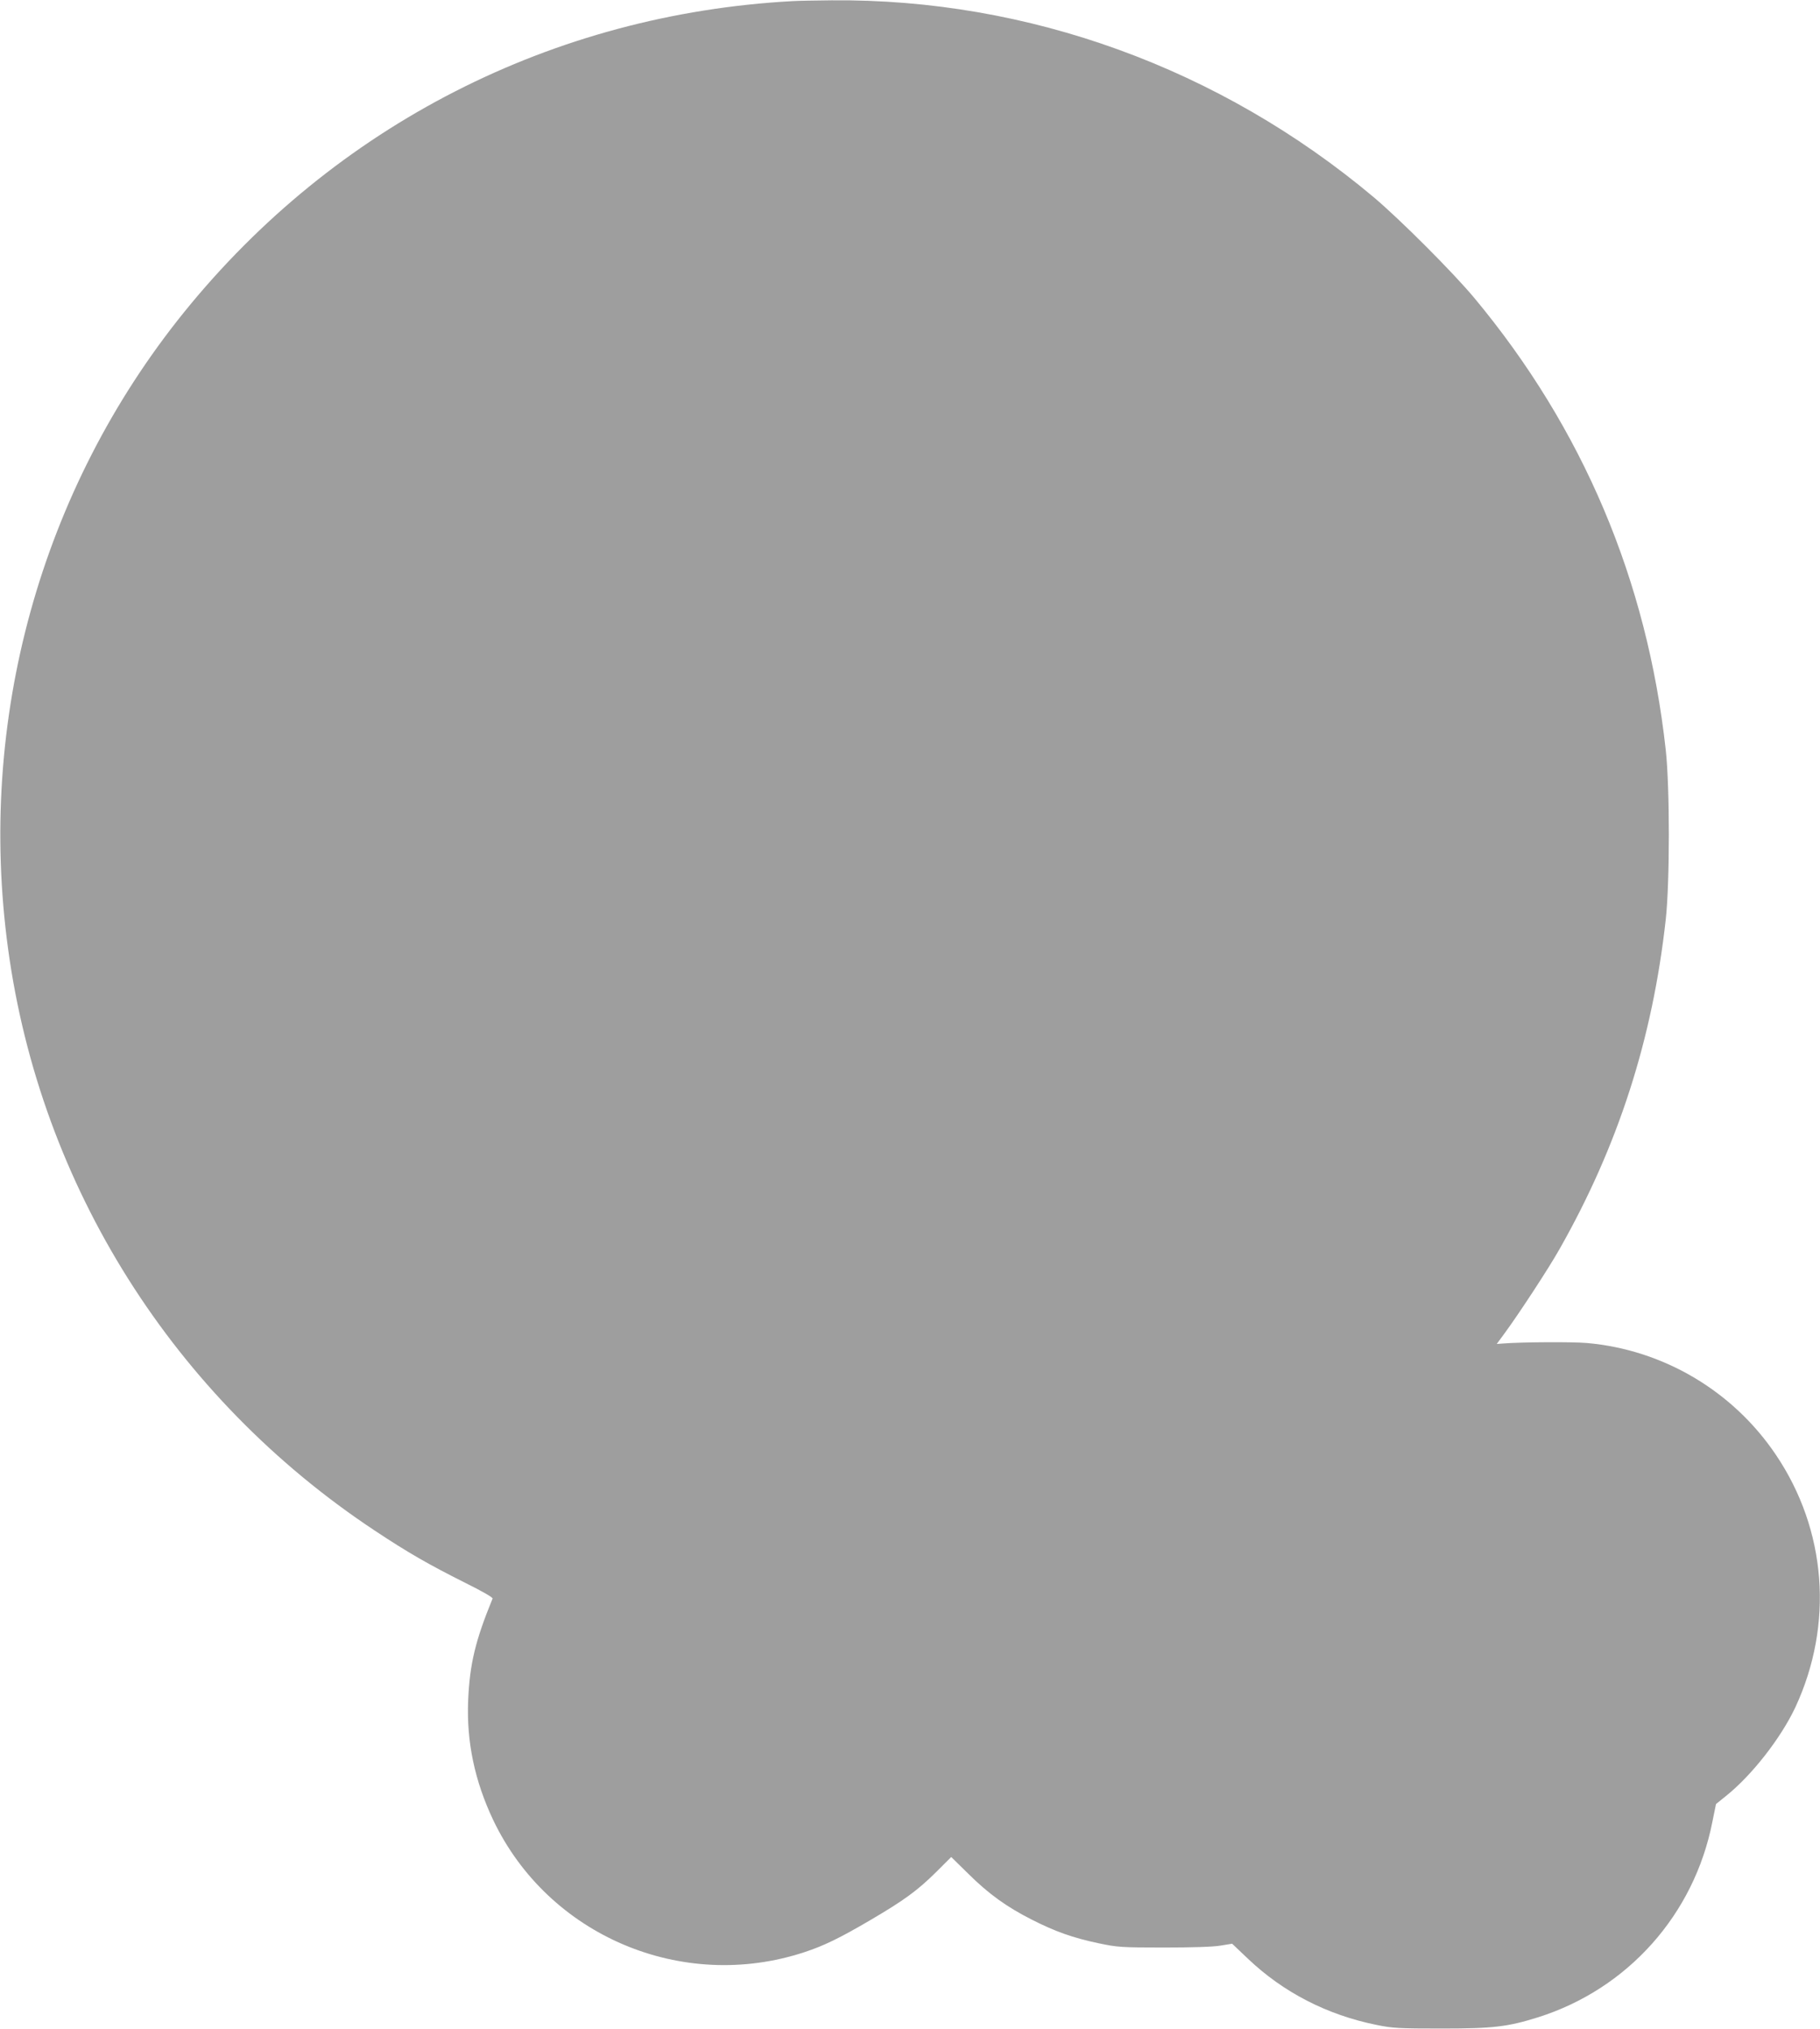
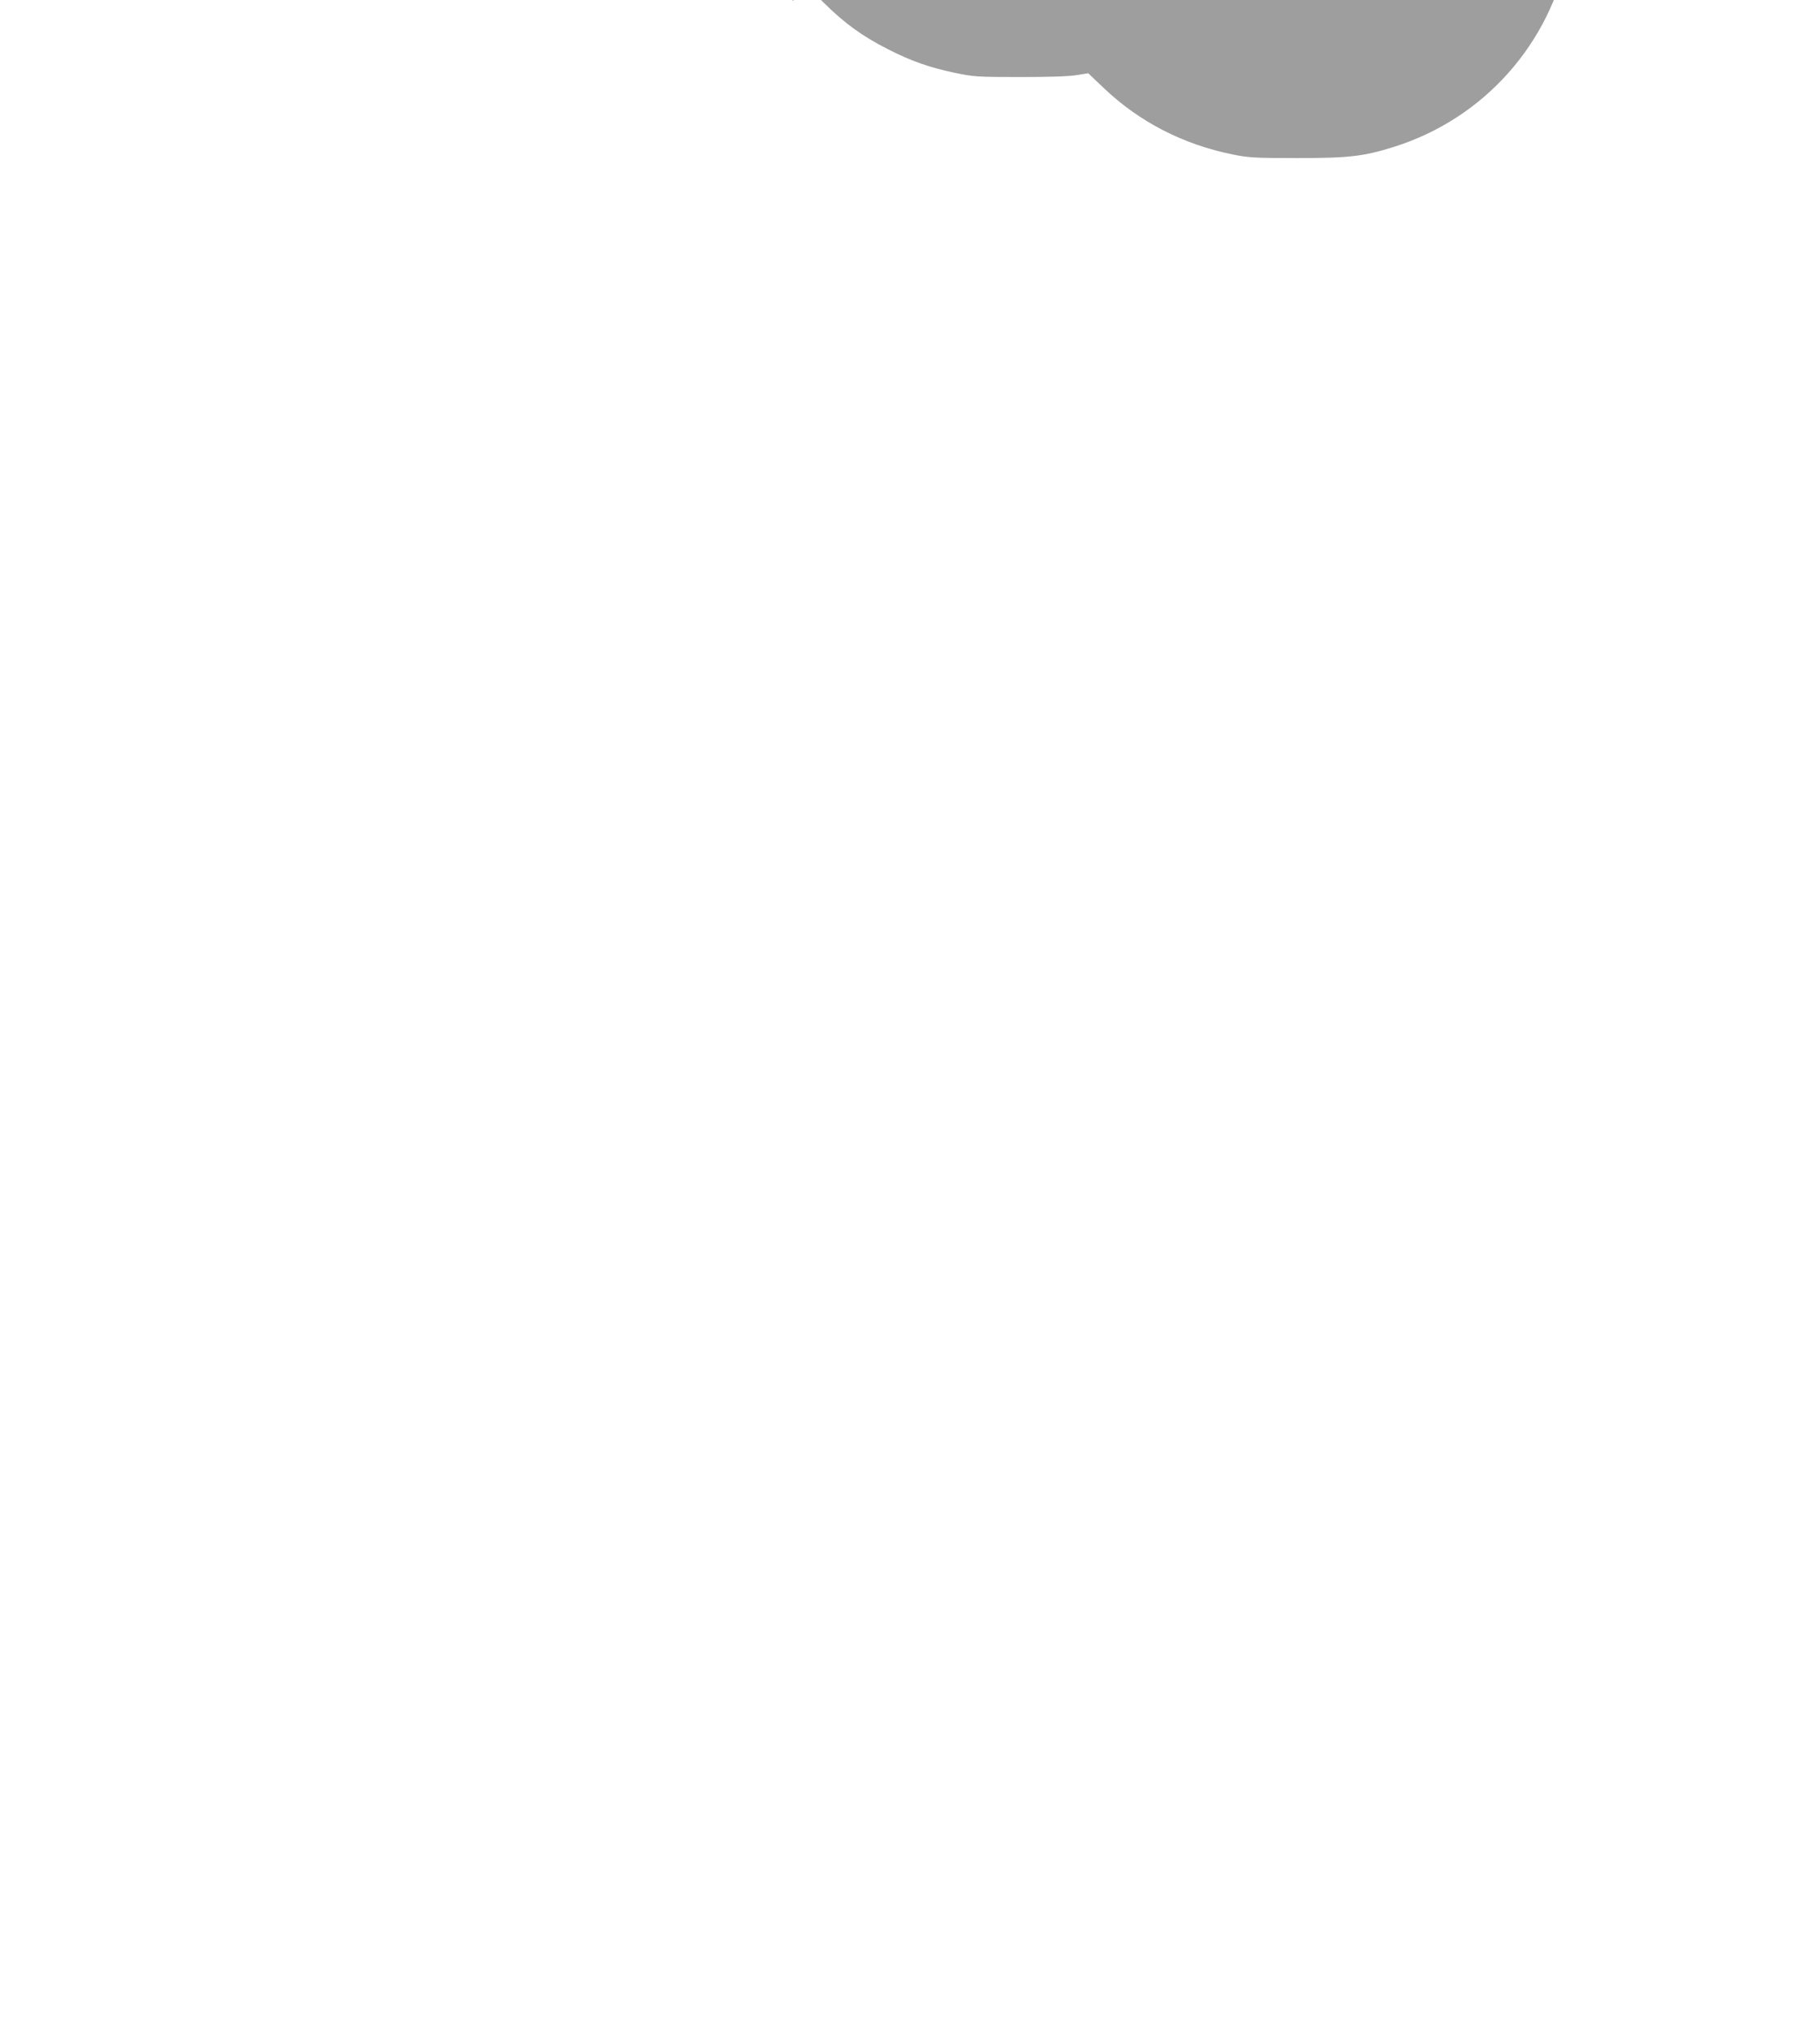
<svg xmlns="http://www.w3.org/2000/svg" version="1.0" width="1148pt" height="1280pt" viewBox="0 0 1148 1280" preserveAspectRatio="xMidYMid meet">
  <g transform="translate(0,1280) scale(0.1,-0.1)" fill="#9e9e9e" stroke="none">
-     <path d="M5000 12793 c-1514 -82 -2886 -784 -3838 -1961 -906 -1121 -1308 -2574 -1111 -4017 204 -1497 1045 -2830 2314 -3670 208 -138 337 -212 568 -328 107 -53 177 -93 174 -100 -109 -266 -144 -412 -154 -642 -11 -261 41 -508 158 -755 348 -730 1192 -1088 1964 -833 119 39 221 88 415 202 213 125 297 186 418 306 l92 92 108 -106 c128 -127 242 -209 400 -289 147 -75 260 -115 421 -149 119 -25 141 -27 411 -27 181 0 312 4 358 12 l74 12 100 -95 c223 -212 499 -354 810 -417 103 -21 140 -23 413 -23 326 0 415 11 607 71 566 179 984 648 1099 1232 l23 113 62 50 c163 130 346 364 438 559 244 524 198 1120 -123 1595 -271 402 -711 662 -1192 704 -95 8 -413 6 -526 -3 l-42 -3 45 61 c93 126 286 421 352 539 370 652 586 1326 669 2077 26 235 26 835 0 1070 -118 1072 -523 2028 -1207 2850 -135 162 -469 496 -635 636 -970 814 -2179 1253 -3420 1242 -104 -1 -215 -3 -245 -5z" />
+     <path d="M5000 12793 l92 92 108 -106 c128 -127 242 -209 400 -289 147 -75 260 -115 421 -149 119 -25 141 -27 411 -27 181 0 312 4 358 12 l74 12 100 -95 c223 -212 499 -354 810 -417 103 -21 140 -23 413 -23 326 0 415 11 607 71 566 179 984 648 1099 1232 l23 113 62 50 c163 130 346 364 438 559 244 524 198 1120 -123 1595 -271 402 -711 662 -1192 704 -95 8 -413 6 -526 -3 l-42 -3 45 61 c93 126 286 421 352 539 370 652 586 1326 669 2077 26 235 26 835 0 1070 -118 1072 -523 2028 -1207 2850 -135 162 -469 496 -635 636 -970 814 -2179 1253 -3420 1242 -104 -1 -215 -3 -245 -5z" />
  </g>
</svg>